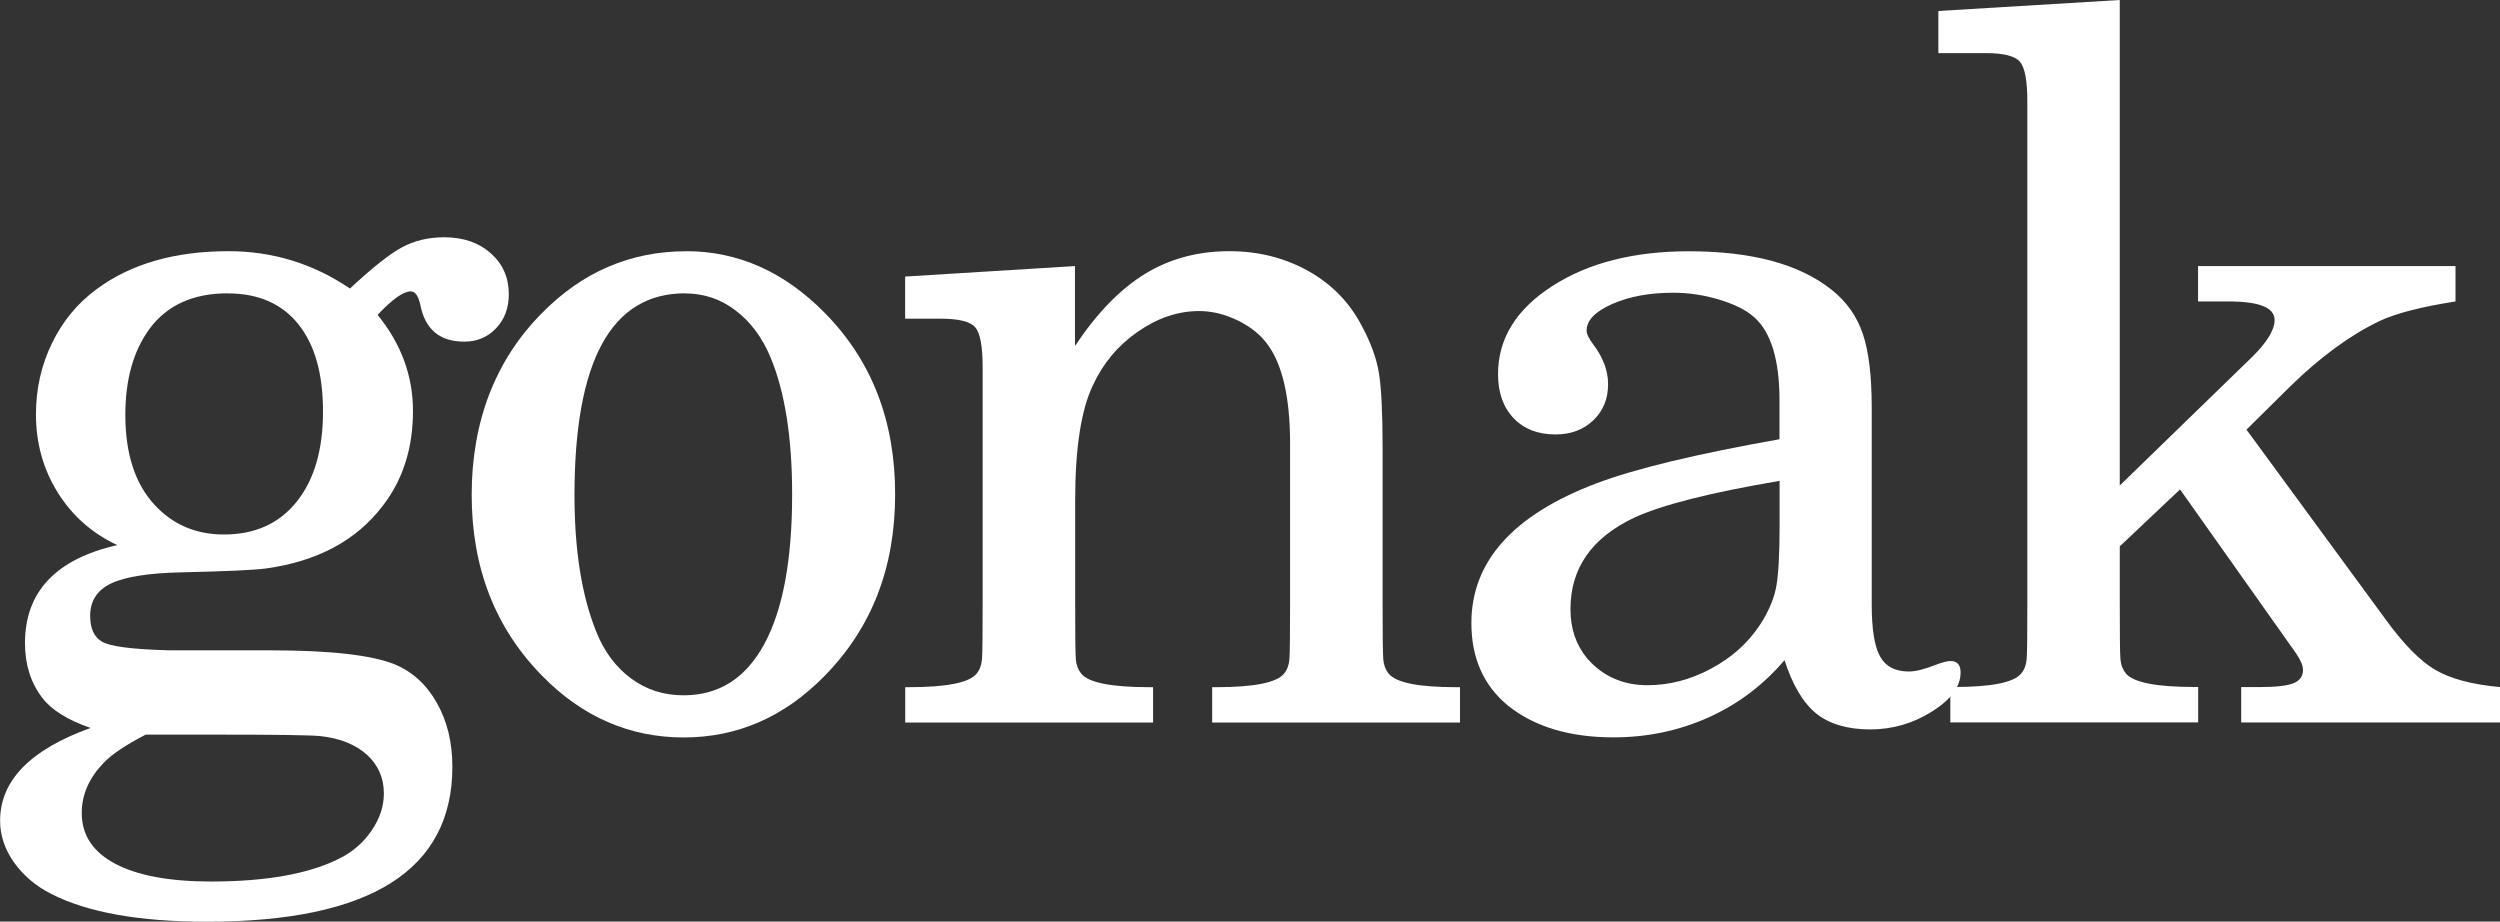
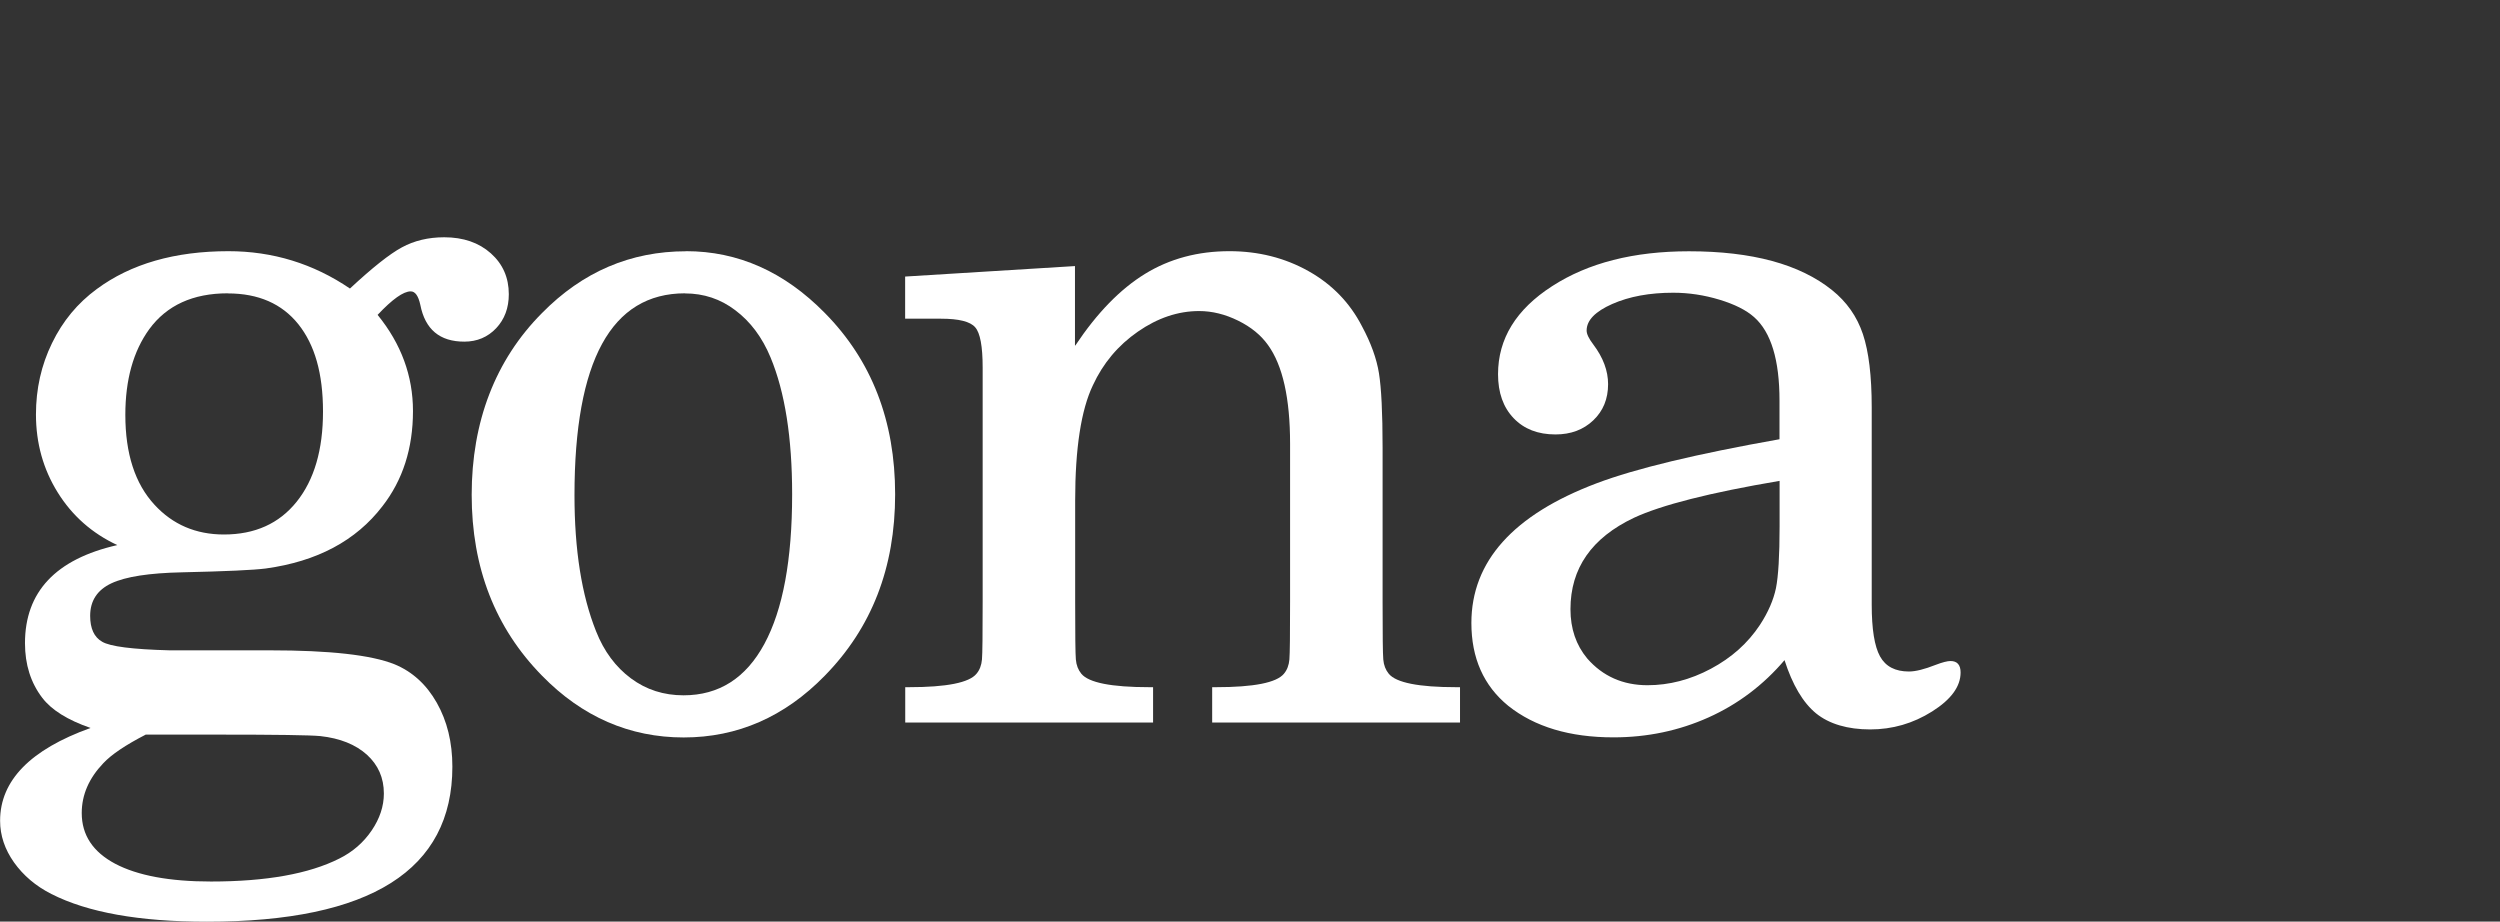
<svg xmlns="http://www.w3.org/2000/svg" id="Layer_1" data-name="Layer 1" viewBox="0 0 255.1 94.04">
  <rect x="0" y="0" width="255.1" height="94.04" fill="#333333" stroke="none" />
  <defs>
    <style>
      .cls-1 {
        fill: #fff;
        stroke-width: 0px;
      }
    </style>
  </defs>
  <path class="cls-1" d="M38.53,32.13c2.41,2.96,3.61,6.23,3.61,9.81,0,3.81-1.04,7.05-3.12,9.72-2.7,3.52-6.67,5.63-11.91,6.35-1.24.16-4.09.29-8.54.39-3.35.07-5.75.44-7.2,1.12-1.45.68-2.17,1.79-2.17,3.32,0,1.3.41,2.18,1.22,2.64.81.49,3.11.78,6.88.88h10.25c6.09,0,10.32.47,12.7,1.42,1.82.75,3.26,2.06,4.32,3.93,1.06,1.87,1.59,4.04,1.59,6.52,0,10.55-8.35,15.82-25.05,15.82-6.87,0-12.16-.94-15.87-2.83-1.6-.81-2.86-1.89-3.81-3.22-.94-1.33-1.42-2.75-1.42-4.25,0-4.1,3.08-7.26,9.23-9.47-2.34-.81-3.99-1.84-4.93-3.08-1.17-1.53-1.76-3.39-1.76-5.57,0-5.24,3.14-8.58,9.42-10.01-2.57-1.2-4.6-2.99-6.08-5.37-1.48-2.38-2.22-5.03-2.22-7.96,0-2.6.54-5.03,1.64-7.28,1.09-2.25,2.61-4.08,4.57-5.52,3.48-2.57,7.96-3.86,13.43-3.86,4.52,0,8.66,1.27,12.4,3.81,2.28-2.12,4.04-3.52,5.3-4.2,1.25-.68,2.69-1.03,4.32-1.03,1.95,0,3.54.55,4.76,1.64,1.22,1.09,1.83,2.48,1.83,4.17,0,1.4-.43,2.56-1.29,3.47-.86.91-1.95,1.37-3.25,1.37-2.51,0-4-1.25-4.49-3.76-.2-.91-.52-1.37-.98-1.37-.75,0-1.87.8-3.37,2.39ZM14.89,74.95c-2.08,1.07-3.53,2.05-4.35,2.93-1.46,1.53-2.2,3.22-2.2,5.08,0,2.25,1.14,3.97,3.42,5.18,2.28,1.2,5.53,1.81,9.77,1.81,5.63,0,9.99-.78,13.09-2.34,1.37-.68,2.47-1.64,3.3-2.86.83-1.22,1.25-2.48,1.25-3.78,0-1.6-.58-2.91-1.73-3.96-1.16-1.04-2.74-1.68-4.76-1.9-1.04-.1-4.49-.15-10.35-.15h-7.42ZM23.24,29.93c-3.55,0-6.22,1.22-8.01,3.66-1.63,2.25-2.44,5.16-2.44,8.74,0,3.97.99,7.03,2.98,9.18,1.86,2.02,4.22,3.03,7.08,3.03,3.16,0,5.63-1.11,7.42-3.34,1.79-2.23,2.69-5.3,2.69-9.2s-.84-6.81-2.51-8.91c-1.68-2.1-4.08-3.15-7.2-3.15Z" />
  <path class="cls-1" d="M70,25.63c5.31,0,10.03,2.1,14.16,6.3,4.79,4.85,7.18,11.02,7.18,18.51s-2.39,13.62-7.18,18.51c-4.1,4.2-8.9,6.3-14.4,6.3s-10.35-2.1-14.45-6.3c-4.79-4.88-7.18-11.04-7.18-18.46s2.39-13.74,7.18-18.55c4.13-4.2,9.03-6.3,14.7-6.3ZM69.9,29.93c-7.52,0-11.28,6.87-11.28,20.61,0,5.57.73,10.19,2.2,13.87.81,2.05,2,3.65,3.56,4.81,1.56,1.16,3.35,1.73,5.37,1.73,3.61,0,6.36-1.75,8.25-5.25,1.89-3.5,2.83-8.59,2.83-15.26,0-5.76-.73-10.42-2.2-13.96-.85-2.05-2.05-3.66-3.61-4.83-1.5-1.14-3.21-1.71-5.13-1.71Z" />
  <path class="cls-1" d="M109.73,35.25c2.21-3.32,4.58-5.75,7.1-7.3,2.52-1.55,5.4-2.32,8.62-2.32,2.96,0,5.65.68,8.06,2.03,2.41,1.35,4.23,3.23,5.47,5.64.91,1.69,1.49,3.29,1.73,4.79.24,1.5.37,4.02.37,7.57v15.77c0,3.32.02,5.27.07,5.86s.24,1.07.56,1.46c.75.91,3.04,1.37,6.88,1.37h.39v3.61h-25.29v-3.61h.39c3.87,0,6.18-.46,6.93-1.37.33-.39.51-.88.56-1.46.05-.59.07-2.54.07-5.86v-16.16c0-4.62-.75-7.98-2.25-10.06-.72-1.01-1.73-1.84-3.05-2.49-1.32-.65-2.65-.98-3.98-.98-2.15,0-4.23.7-6.25,2.1-2.02,1.4-3.55,3.22-4.59,5.47-1.2,2.51-1.81,6.43-1.81,11.77v10.35c0,3.32.02,5.27.07,5.86.05.59.24,1.07.56,1.46.75.91,3.06,1.37,6.93,1.37h.39v3.61h-25.29v-3.61h.39c3.84,0,6.14-.46,6.88-1.37.33-.39.51-.88.56-1.46s.07-2.54.07-5.86v-23.93c0-2.15-.25-3.52-.76-4.1-.5-.59-1.67-.88-3.49-.88h-3.66v-4.3l17.33-1.07v8.11Z" />
  <path class="cls-1" d="M182.12,67.33c-2.18,2.57-4.78,4.53-7.79,5.88-3.01,1.35-6.24,2.03-9.69,2.03-4.46,0-8.04-1.07-10.74-3.22-2.51-2.05-3.76-4.87-3.76-8.45,0-6.28,4.26-11.04,12.79-14.26,3.97-1.5,10.19-2.99,18.65-4.49v-3.96c0-4.13-.86-6.97-2.59-8.5-.81-.72-1.99-1.31-3.54-1.78-1.55-.47-3.12-.71-4.71-.71-2.41,0-4.48.38-6.23,1.15-1.74.77-2.61,1.67-2.61,2.71,0,.36.23.83.68,1.42,1.01,1.34,1.51,2.69,1.51,4.05,0,1.5-.5,2.73-1.51,3.69-1.01.96-2.29,1.44-3.86,1.44-1.79,0-3.21-.55-4.27-1.66-1.06-1.11-1.59-2.6-1.59-4.49,0-3.61,1.84-6.61,5.52-8.98,3.68-2.38,8.33-3.56,13.96-3.56,6.45,0,11.31,1.32,14.6,3.96,1.5,1.2,2.55,2.7,3.15,4.49.6,1.79.9,4.28.9,7.47v20.12c0,2.51.28,4.27.85,5.3.57,1.03,1.55,1.54,2.95,1.54.68,0,1.59-.23,2.73-.68.68-.26,1.19-.39,1.51-.39.68,0,1.03.39,1.03,1.17,0,1.43-.97,2.76-2.91,3.98-1.94,1.22-4.04,1.83-6.32,1.83s-4.18-.55-5.52-1.64c-1.33-1.09-2.41-2.91-3.22-5.44ZM181.58,49.07c-7.1,1.2-12.04,2.46-14.84,3.76-4.33,2.05-6.49,5.16-6.49,9.33,0,1.99.57,3.66,1.71,5.03,1.59,1.82,3.65,2.73,6.15,2.73,2.21,0,4.37-.56,6.47-1.68,2.1-1.12,3.77-2.61,5-4.47.85-1.3,1.39-2.56,1.64-3.76.24-1.2.37-3.3.37-6.3v-4.64Z" />
-   <path class="cls-1" d="M216.28,49.56l13.48-13.09c1.56-1.53,2.34-2.8,2.34-3.81,0-1.27-1.56-1.9-4.69-1.9h-3.12v-3.61h26.27v3.61c-3.52.55-6.1,1.22-7.76,2-3.03,1.46-6.07,3.69-9.13,6.69l-4.44,4.39,14.21,19.38c1.82,2.51,3.51,4.22,5.05,5.13,1.55.91,3.75,1.5,6.62,1.76v3.61h-26.42v-3.61h1.86c1.66,0,2.82-.13,3.47-.39.65-.26.98-.72.98-1.37,0-.42-.24-.99-.73-1.71l-11.82-16.7-6.15,5.81v5.71c0,3.32.02,5.27.07,5.83.05.57.24,1.05.56,1.44.78.91,3.11,1.37,6.98,1.37h.39v3.61h-25.29v-3.61h.39c3.81,0,6.09-.46,6.84-1.37.33-.39.51-.88.56-1.46.05-.59.07-2.52.07-5.81V10.4c0-2.15-.25-3.52-.76-4.1-.5-.59-1.67-.88-3.49-.88h-4.83V1.12l18.51-1.12v49.56Z" />
</svg>